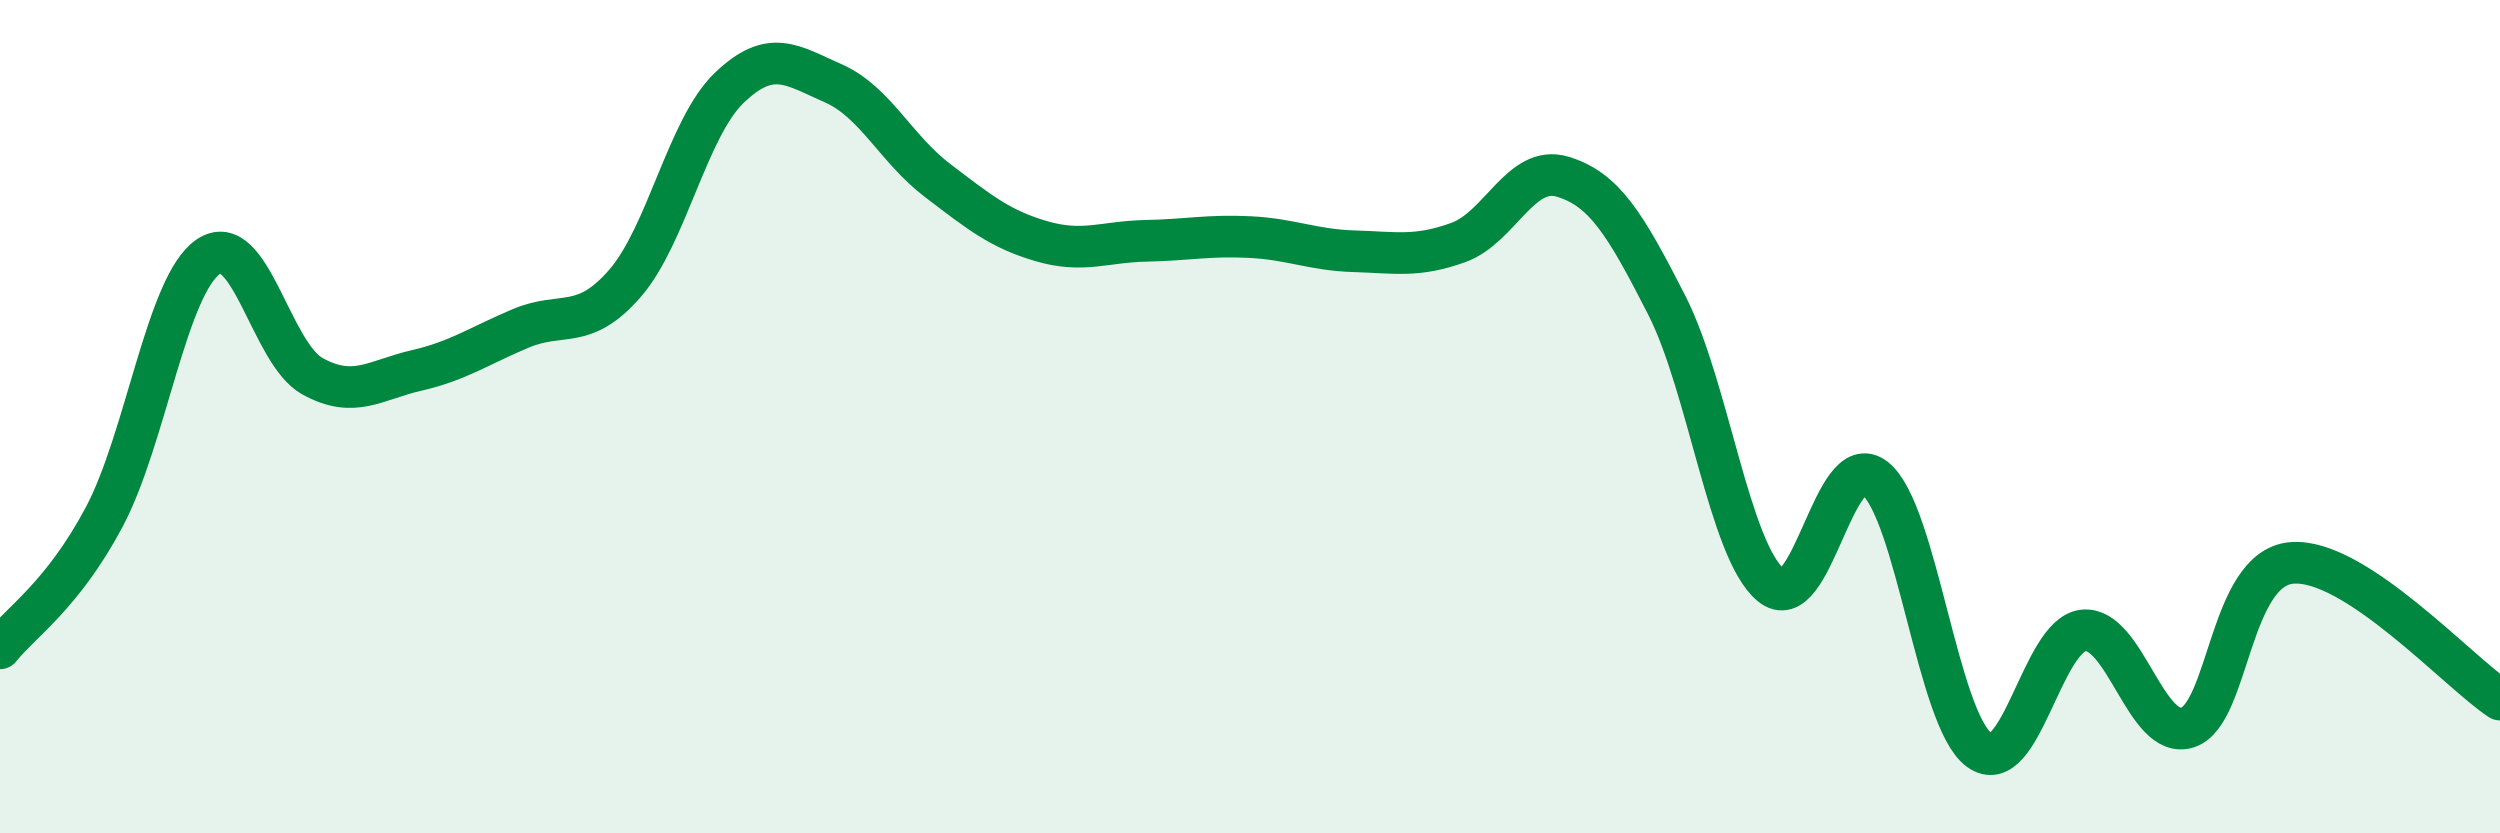
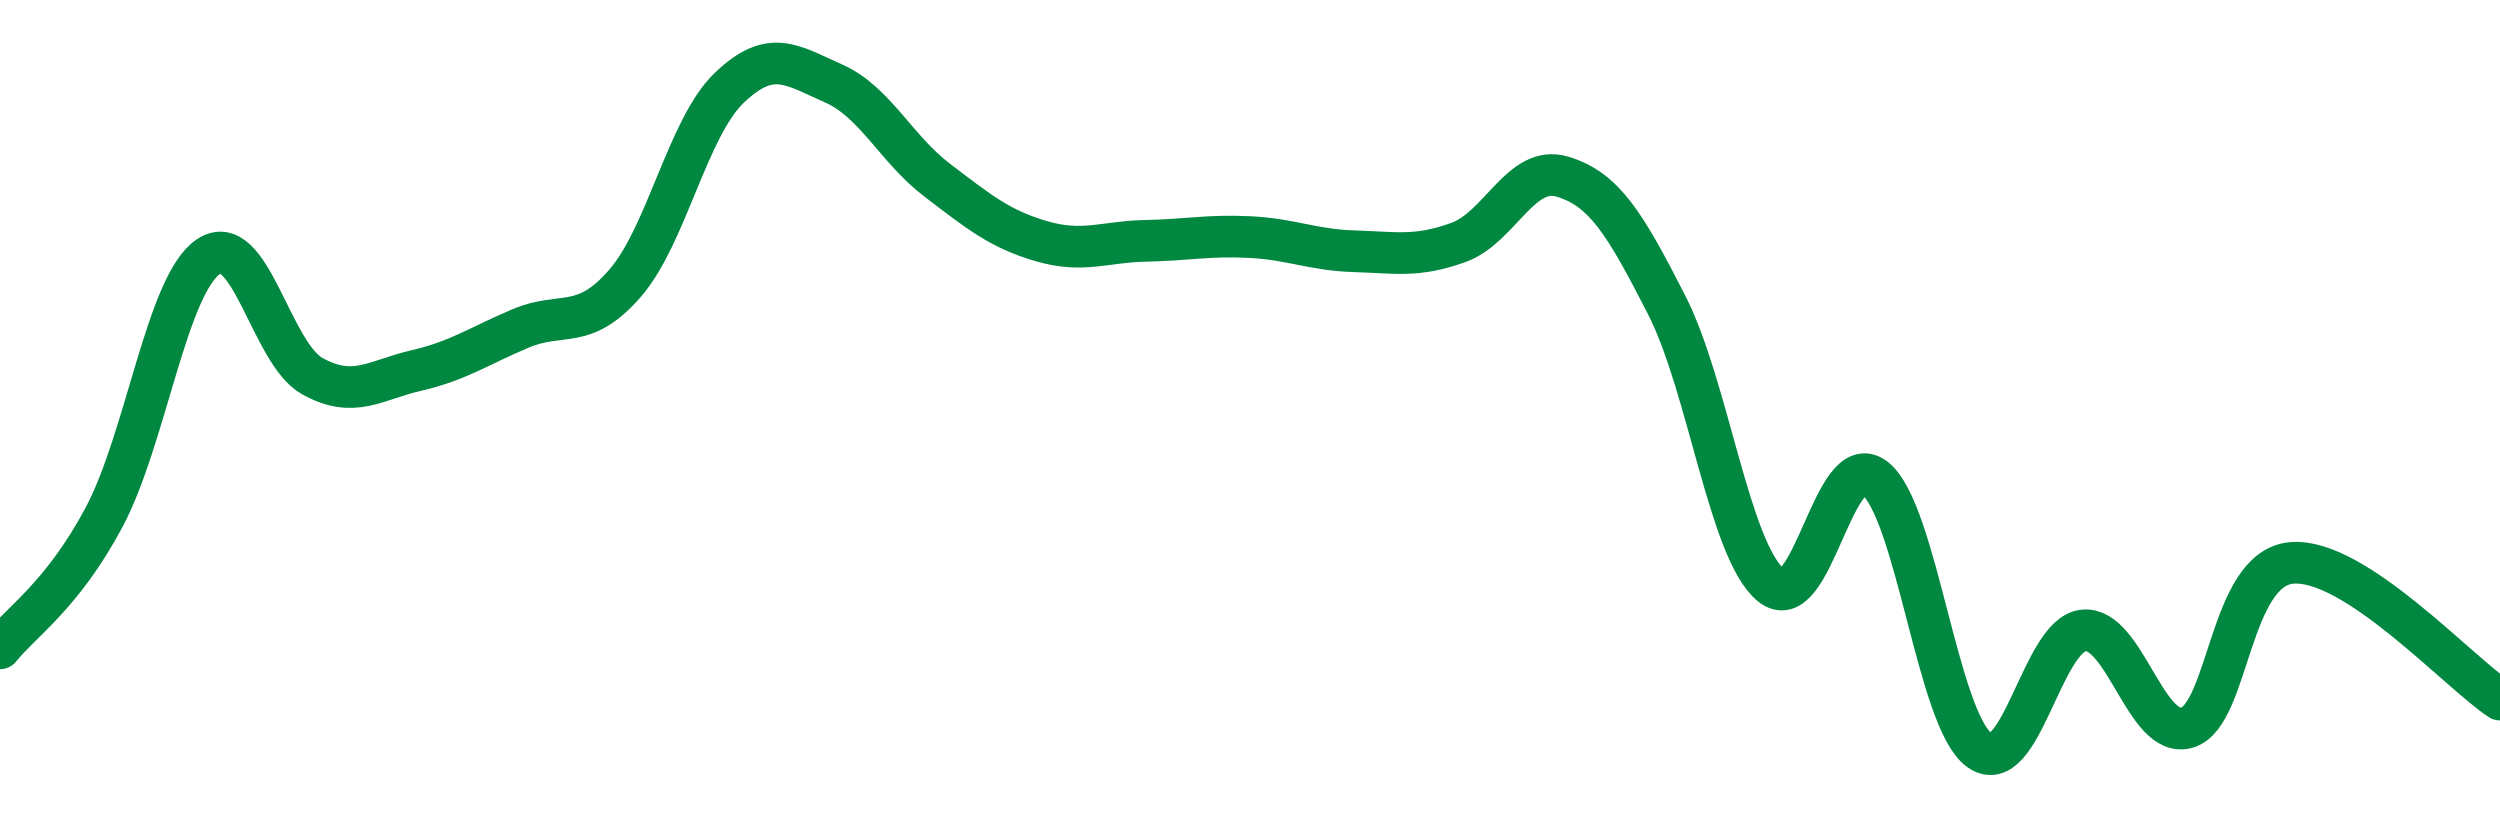
<svg xmlns="http://www.w3.org/2000/svg" width="60" height="20" viewBox="0 0 60 20">
-   <path d="M 0,15.56 C 0.5,14.93 1.5,14.29 2.5,12.41 C 3.5,10.53 4,6.84 5,6.16 C 6,5.48 6.5,8.48 7.5,9.03 C 8.5,9.58 9,9.12 10,8.89 C 11,8.66 11.5,8.3 12.5,7.88 C 13.5,7.46 14,7.95 15,6.8 C 16,5.65 16.5,3.07 17.5,2.11 C 18.5,1.15 19,1.56 20,2 C 21,2.44 21.5,3.57 22.5,4.33 C 23.5,5.09 24,5.5 25,5.79 C 26,6.08 26.5,5.8 27.5,5.78 C 28.5,5.76 29,5.64 30,5.69 C 31,5.74 31.5,6 32.5,6.03 C 33.5,6.06 34,6.18 35,5.82 C 36,5.46 36.5,3.94 37.5,4.24 C 38.5,4.54 39,5.36 40,7.32 C 41,9.28 41.5,13.21 42.5,14.04 C 43.5,14.87 44,10.69 45,11.48 C 46,12.27 46.5,17.27 47.5,18 C 48.5,18.73 49,15.24 50,15.13 C 51,15.02 51.5,17.78 52.5,17.46 C 53.5,17.14 53.5,13.64 55,13.51 C 56.5,13.38 59,16.13 60,16.79L60 20L0 20Z" fill="#008740" opacity="0.1" stroke-linecap="round" stroke-linejoin="round" />
  <path d="M 0,15.56 C 0.5,14.93 1.5,14.29 2.5,12.41 C 3.5,10.53 4,6.84 5,6.16 C 6,5.48 6.5,8.48 7.5,9.03 C 8.5,9.58 9,9.12 10,8.89 C 11,8.66 11.5,8.3 12.5,7.88 C 13.5,7.46 14,7.95 15,6.8 C 16,5.65 16.5,3.07 17.5,2.11 C 18.5,1.15 19,1.56 20,2 C 21,2.44 21.5,3.57 22.5,4.33 C 23.5,5.09 24,5.5 25,5.79 C 26,6.08 26.5,5.8 27.5,5.78 C 28.5,5.76 29,5.64 30,5.69 C 31,5.74 31.5,6 32.5,6.03 C 33.5,6.06 34,6.18 35,5.82 C 36,5.46 36.5,3.94 37.5,4.24 C 38.5,4.54 39,5.36 40,7.32 C 41,9.28 41.5,13.21 42.5,14.04 C 43.5,14.87 44,10.69 45,11.48 C 46,12.27 46.5,17.27 47.5,18 C 48.5,18.73 49,15.24 50,15.13 C 51,15.02 51.5,17.78 52.5,17.46 C 53.5,17.14 53.5,13.64 55,13.51 C 56.5,13.38 59,16.13 60,16.79" stroke="#008740" stroke-width="1" fill="none" stroke-linecap="round" stroke-linejoin="round" />
</svg>